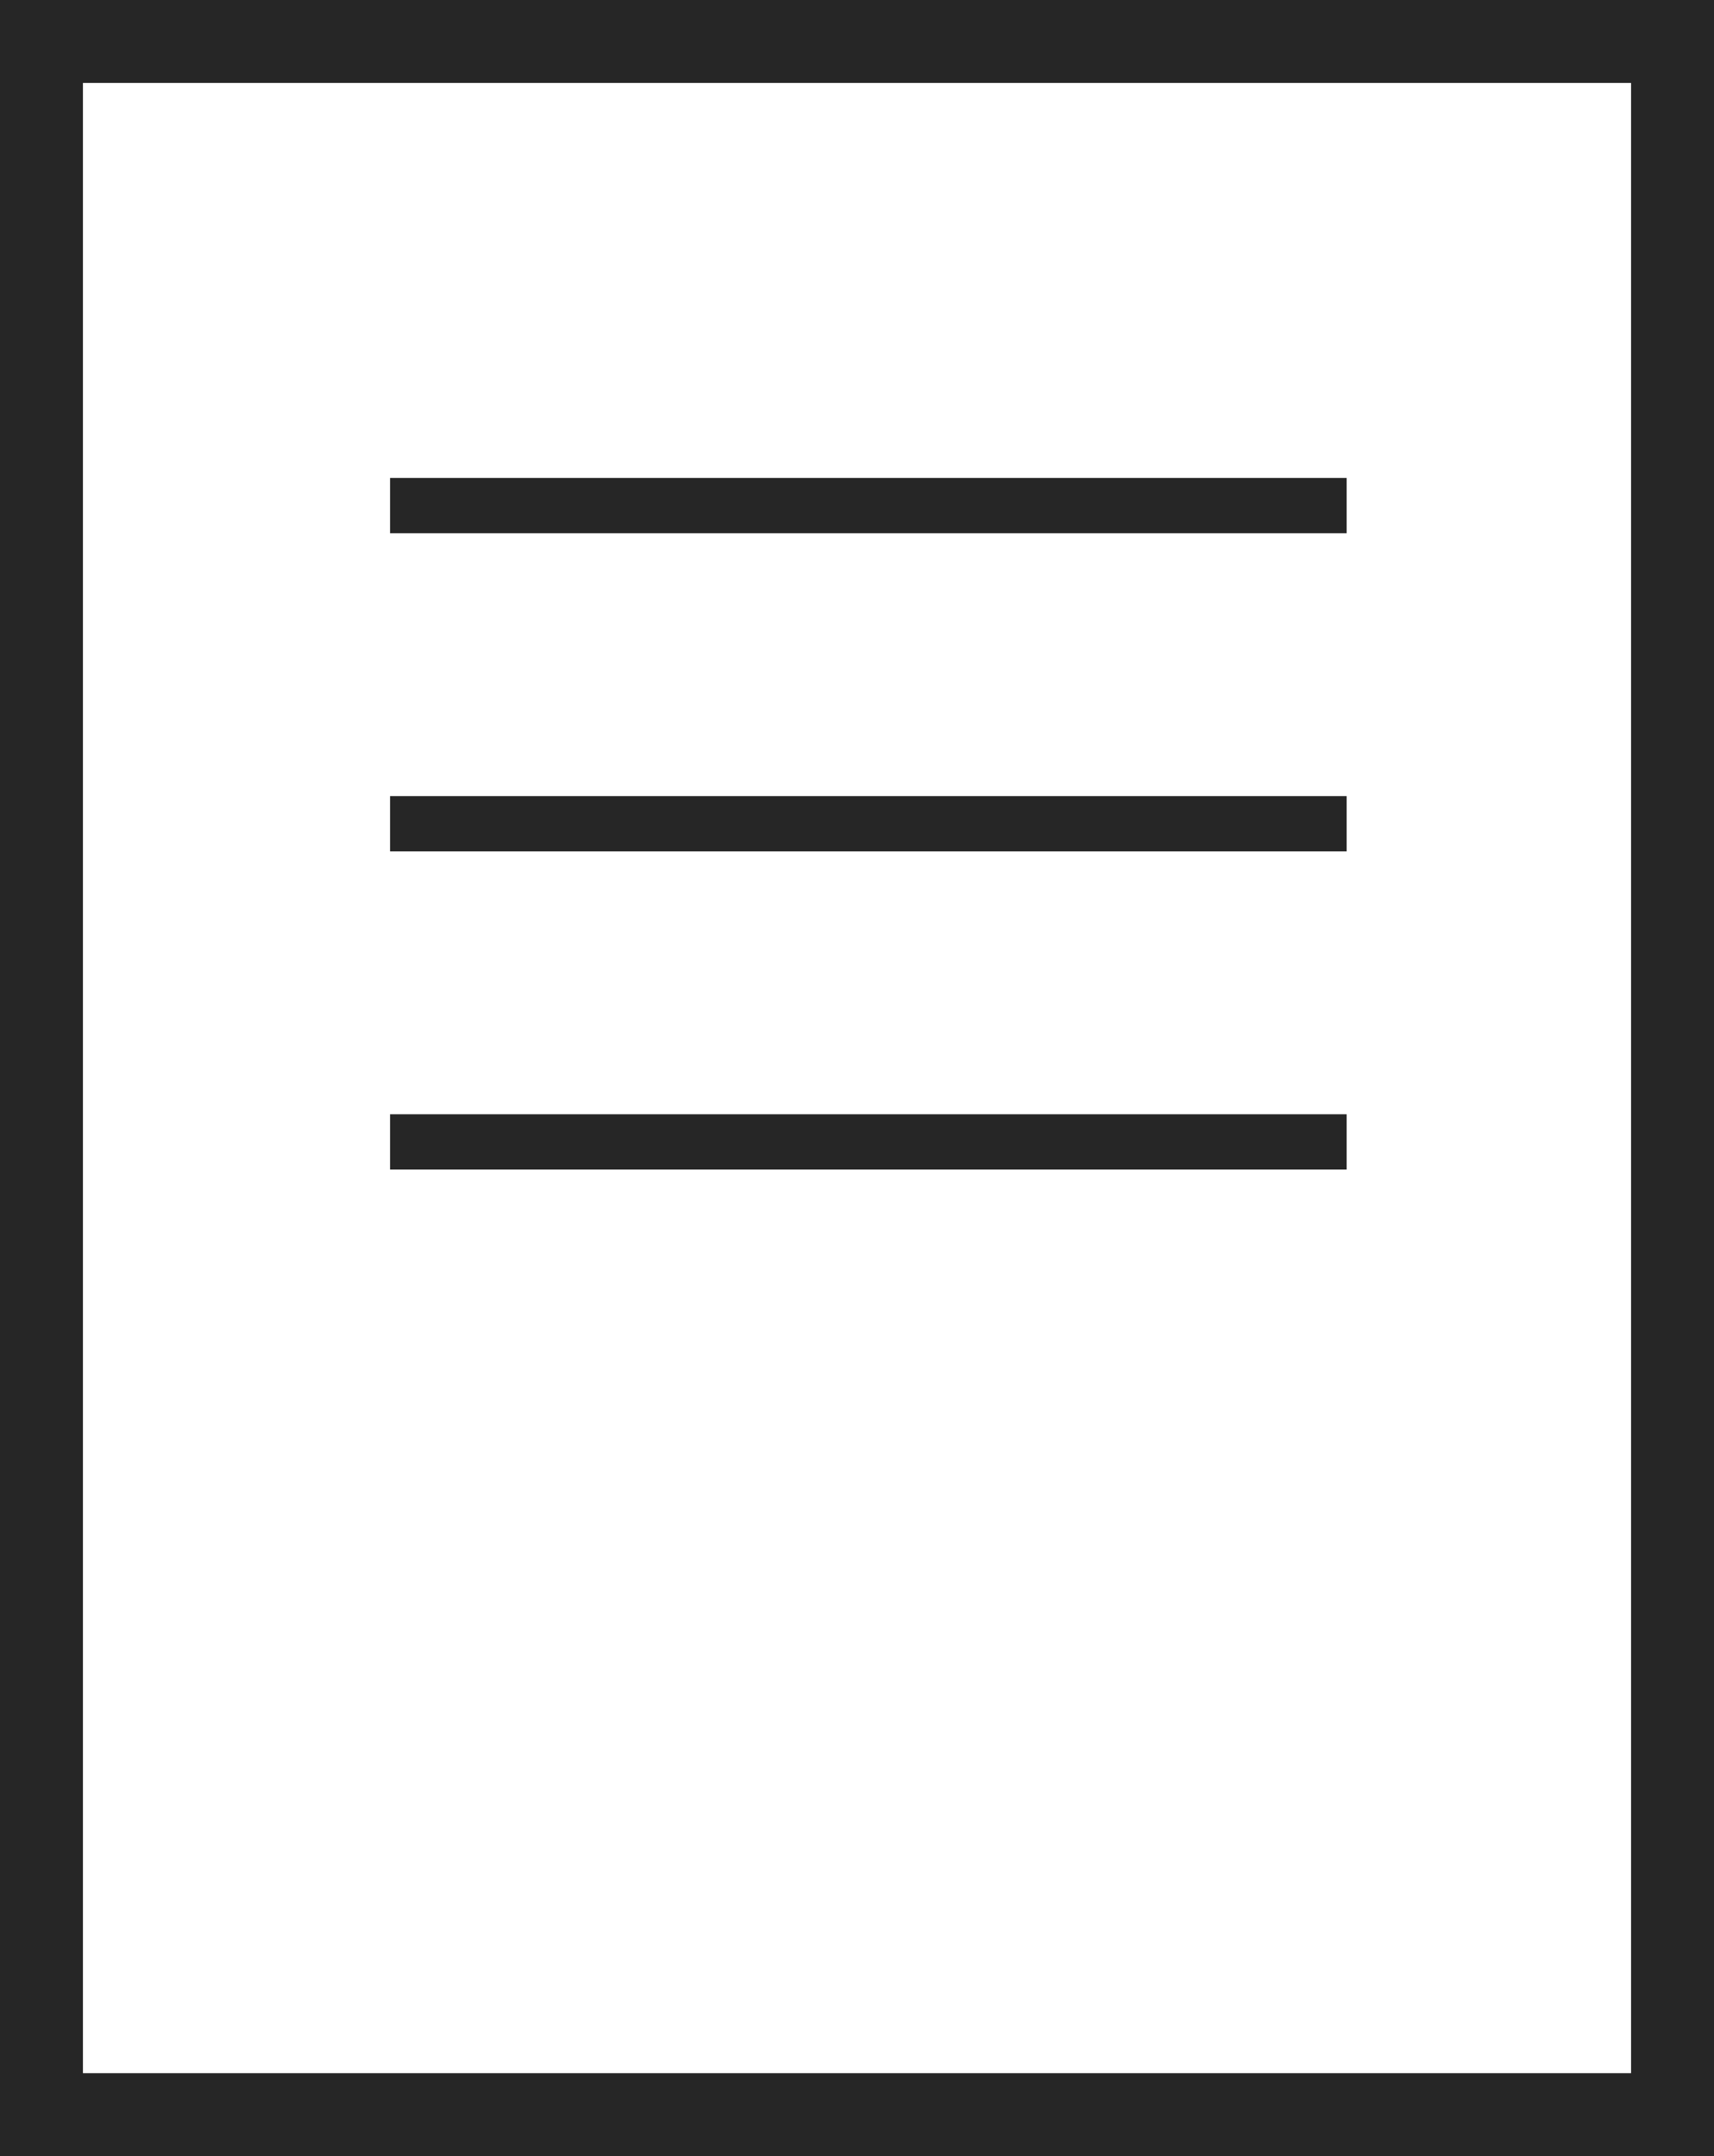
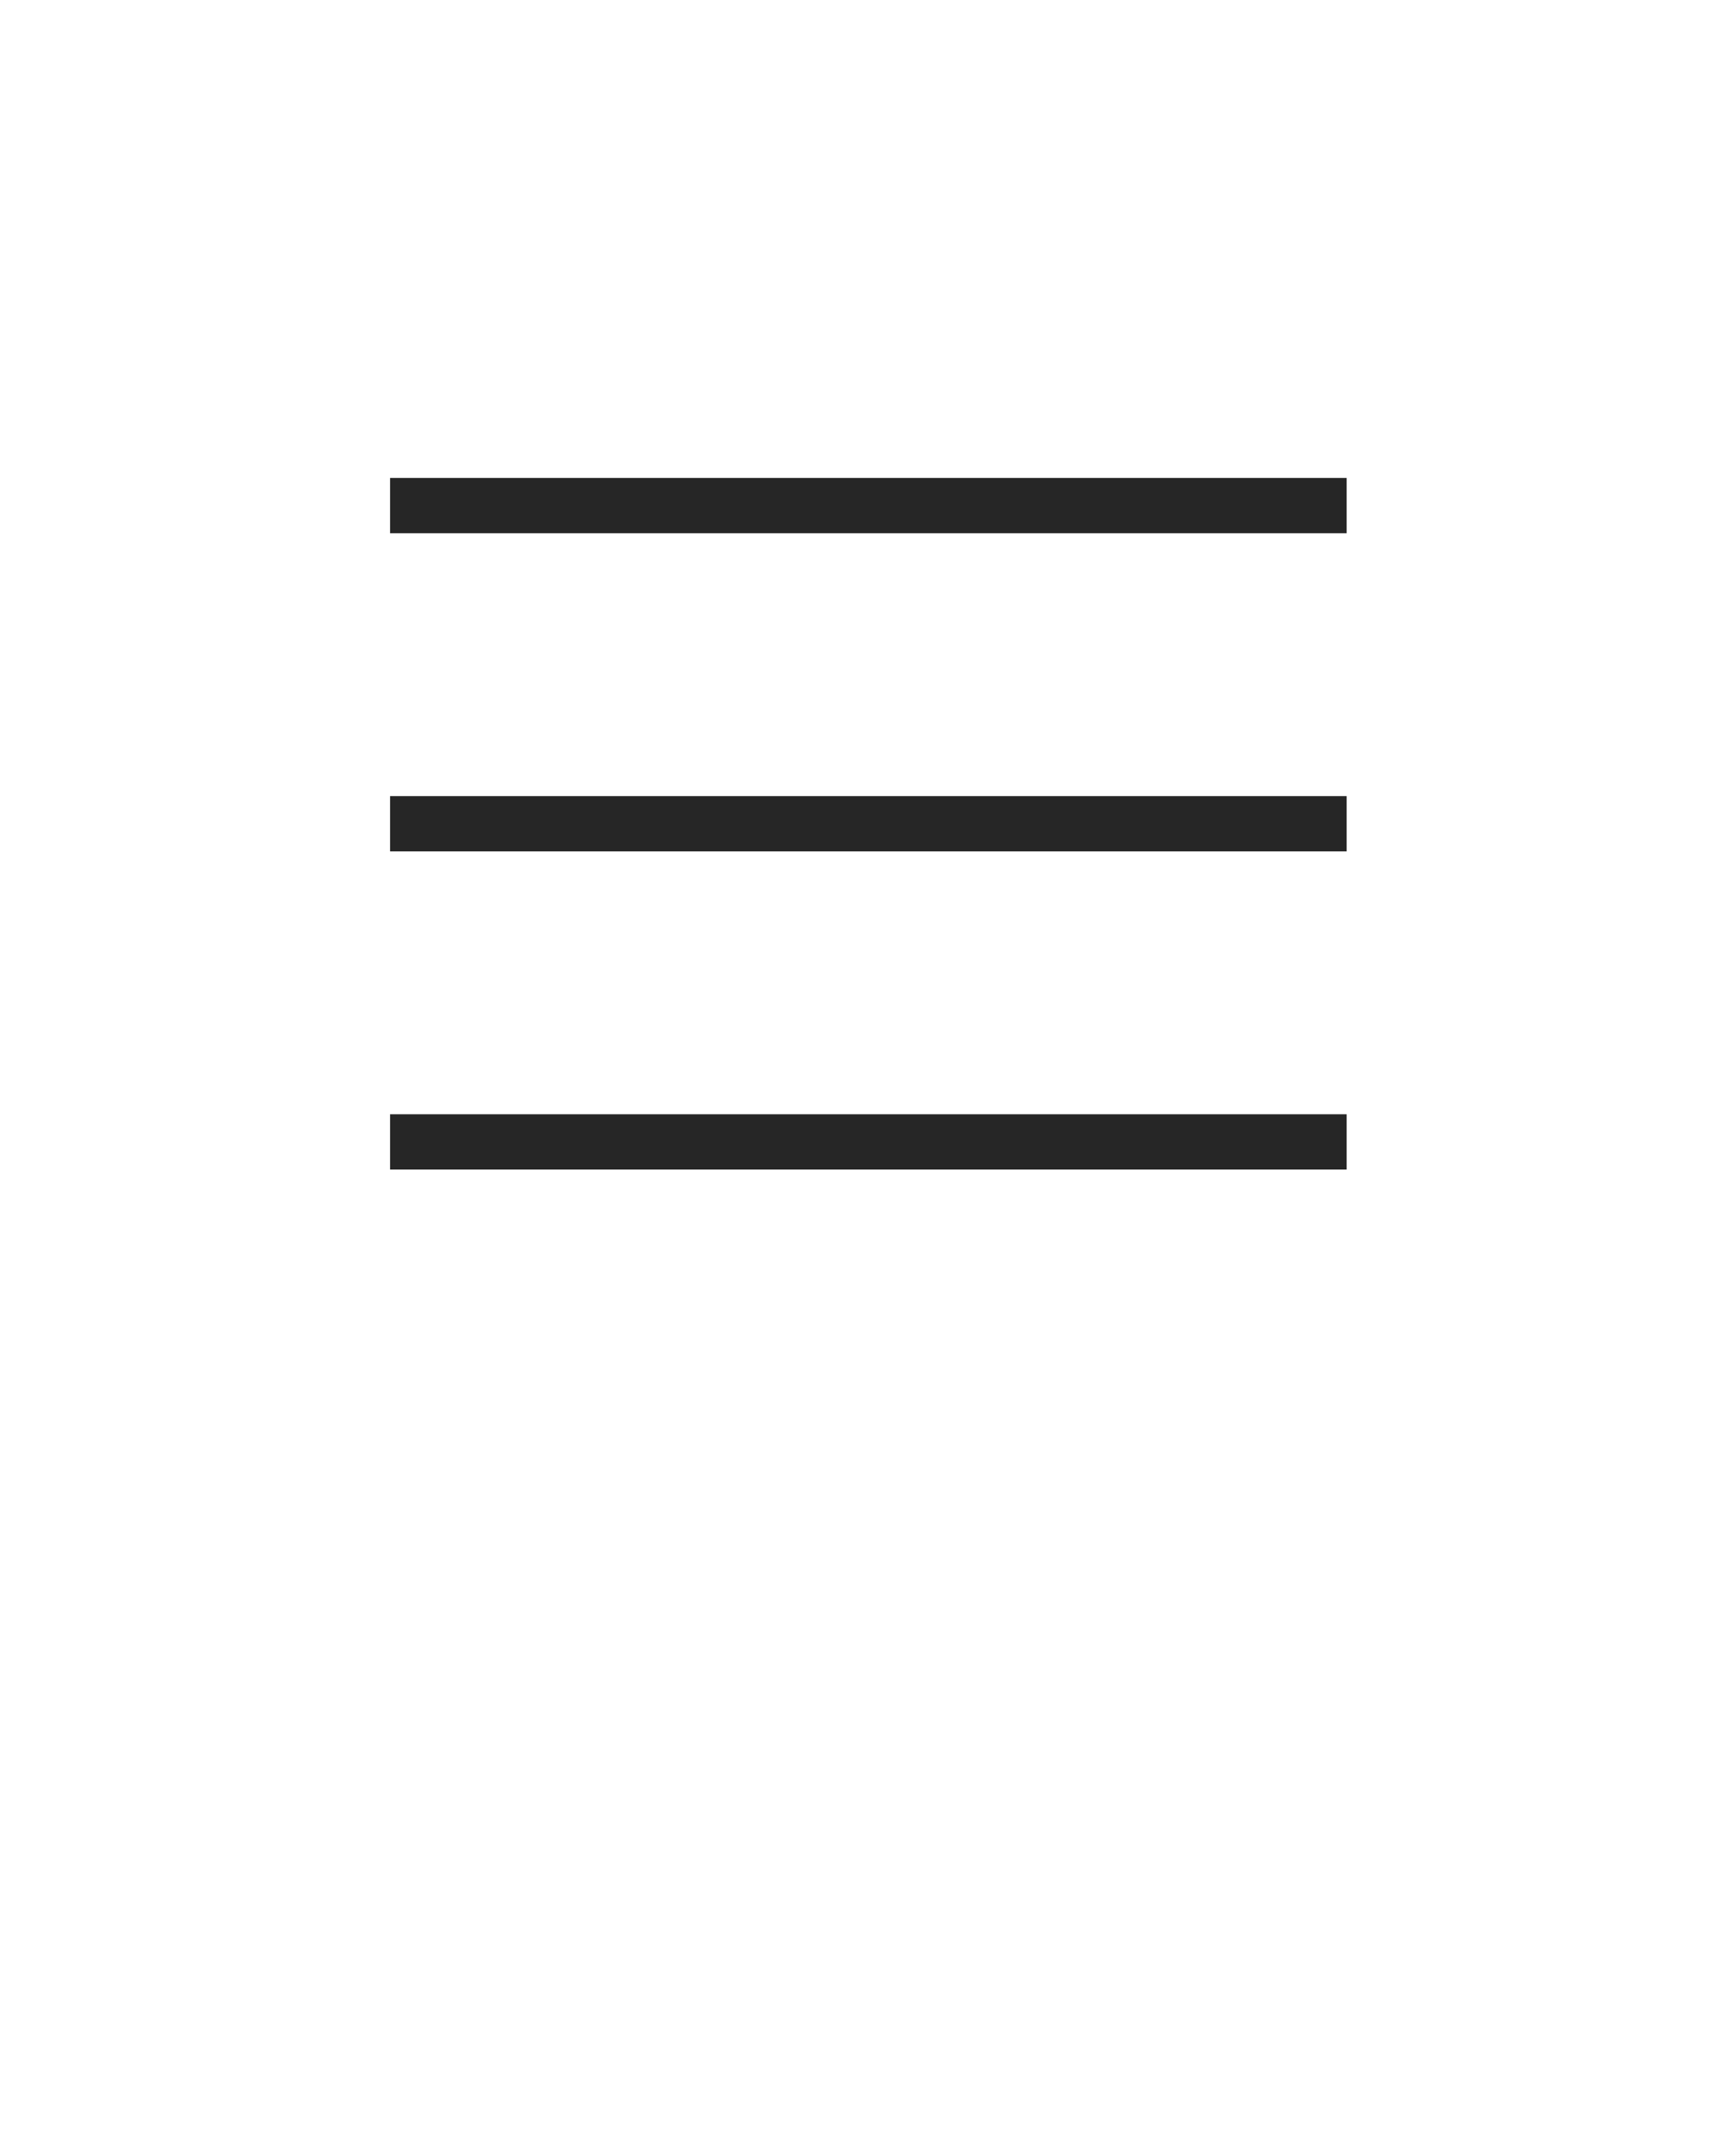
<svg xmlns="http://www.w3.org/2000/svg" width="31" height="39" viewBox="0 0 31 39">
  <g id="icone-documentos" transform="translate(-115.301 -400.435)">
    <g id="Retângulo_972" data-name="Retângulo 972" transform="translate(115.301 400.435)" fill="none" stroke="#262626" stroke-width="1.5">
      <rect width="31" height="39" stroke="none" />
-       <rect x="0.75" y="0.75" width="29.5" height="37.5" fill="none" />
    </g>
    <line id="Linha_179" data-name="Linha 179" x2="17.301" transform="translate(122.356 409.58)" fill="none" stroke="#262626" stroke-width="1" />
    <line id="Linha_180" data-name="Linha 180" x2="17.301" transform="translate(122.356 415.335)" fill="none" stroke="#262626" stroke-width="1" />
    <line id="Linha_181" data-name="Linha 181" x2="17.301" transform="translate(122.356 421.09)" fill="none" stroke="#262626" stroke-width="1" />
  </g>
</svg>